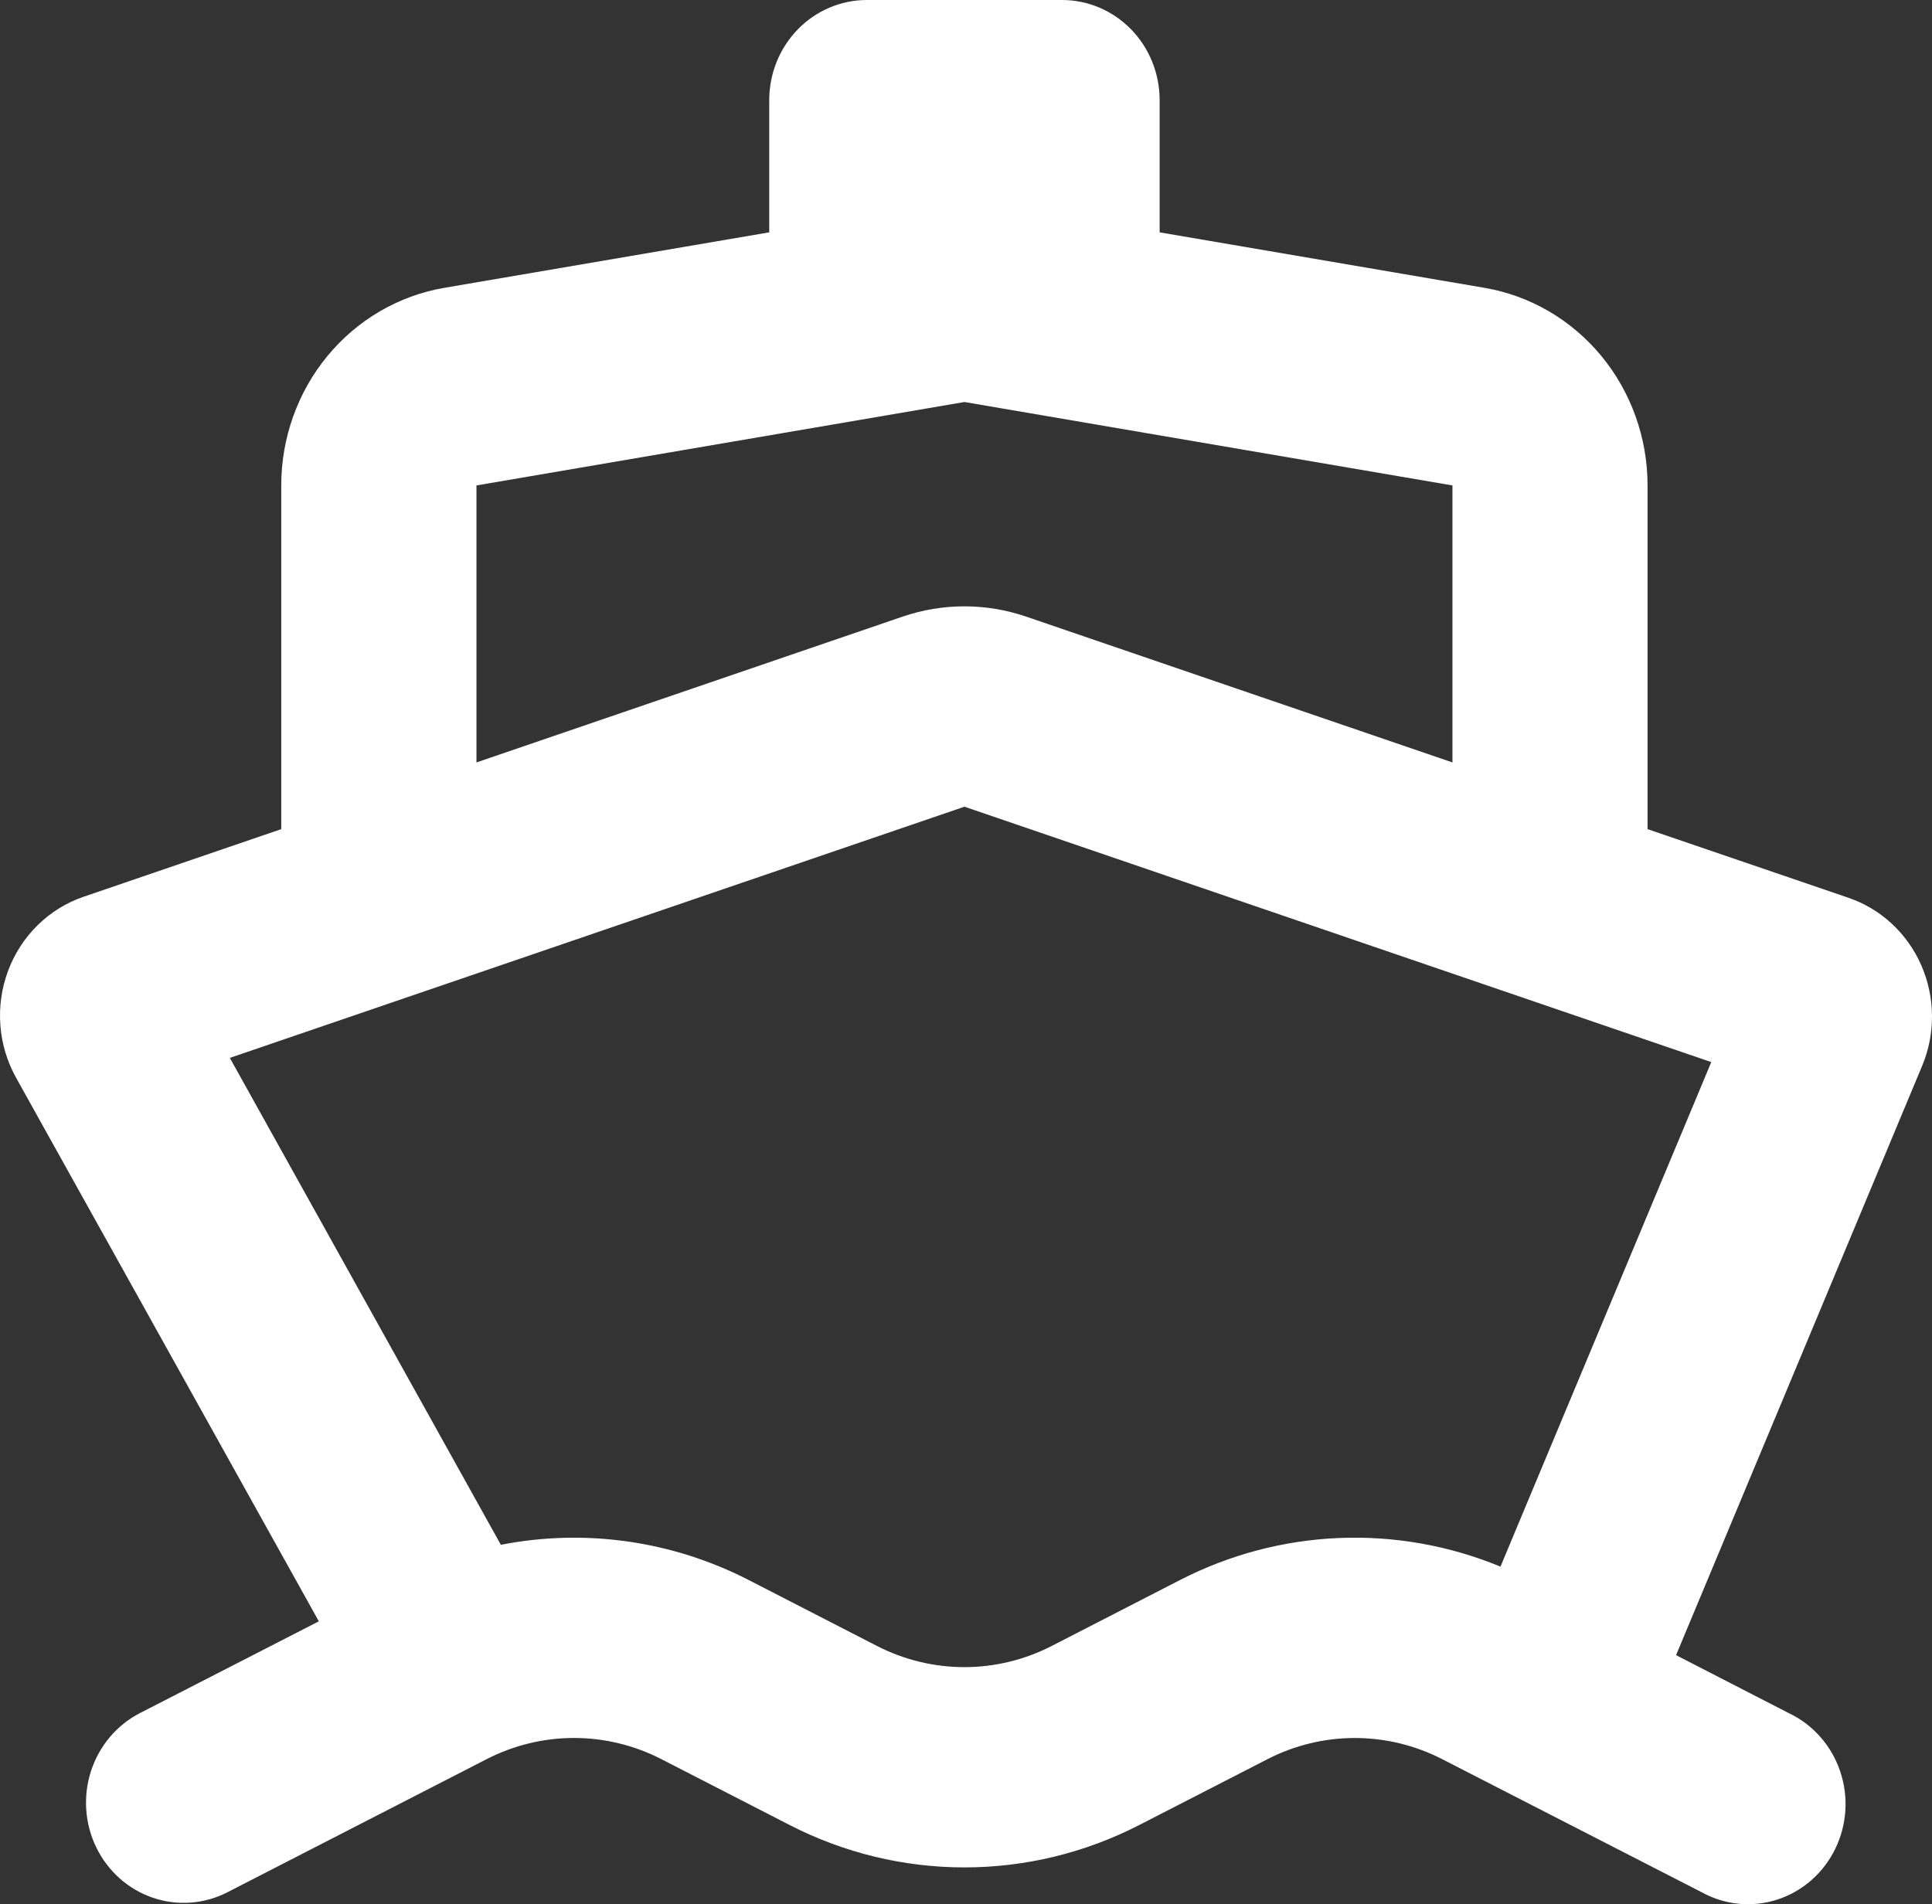
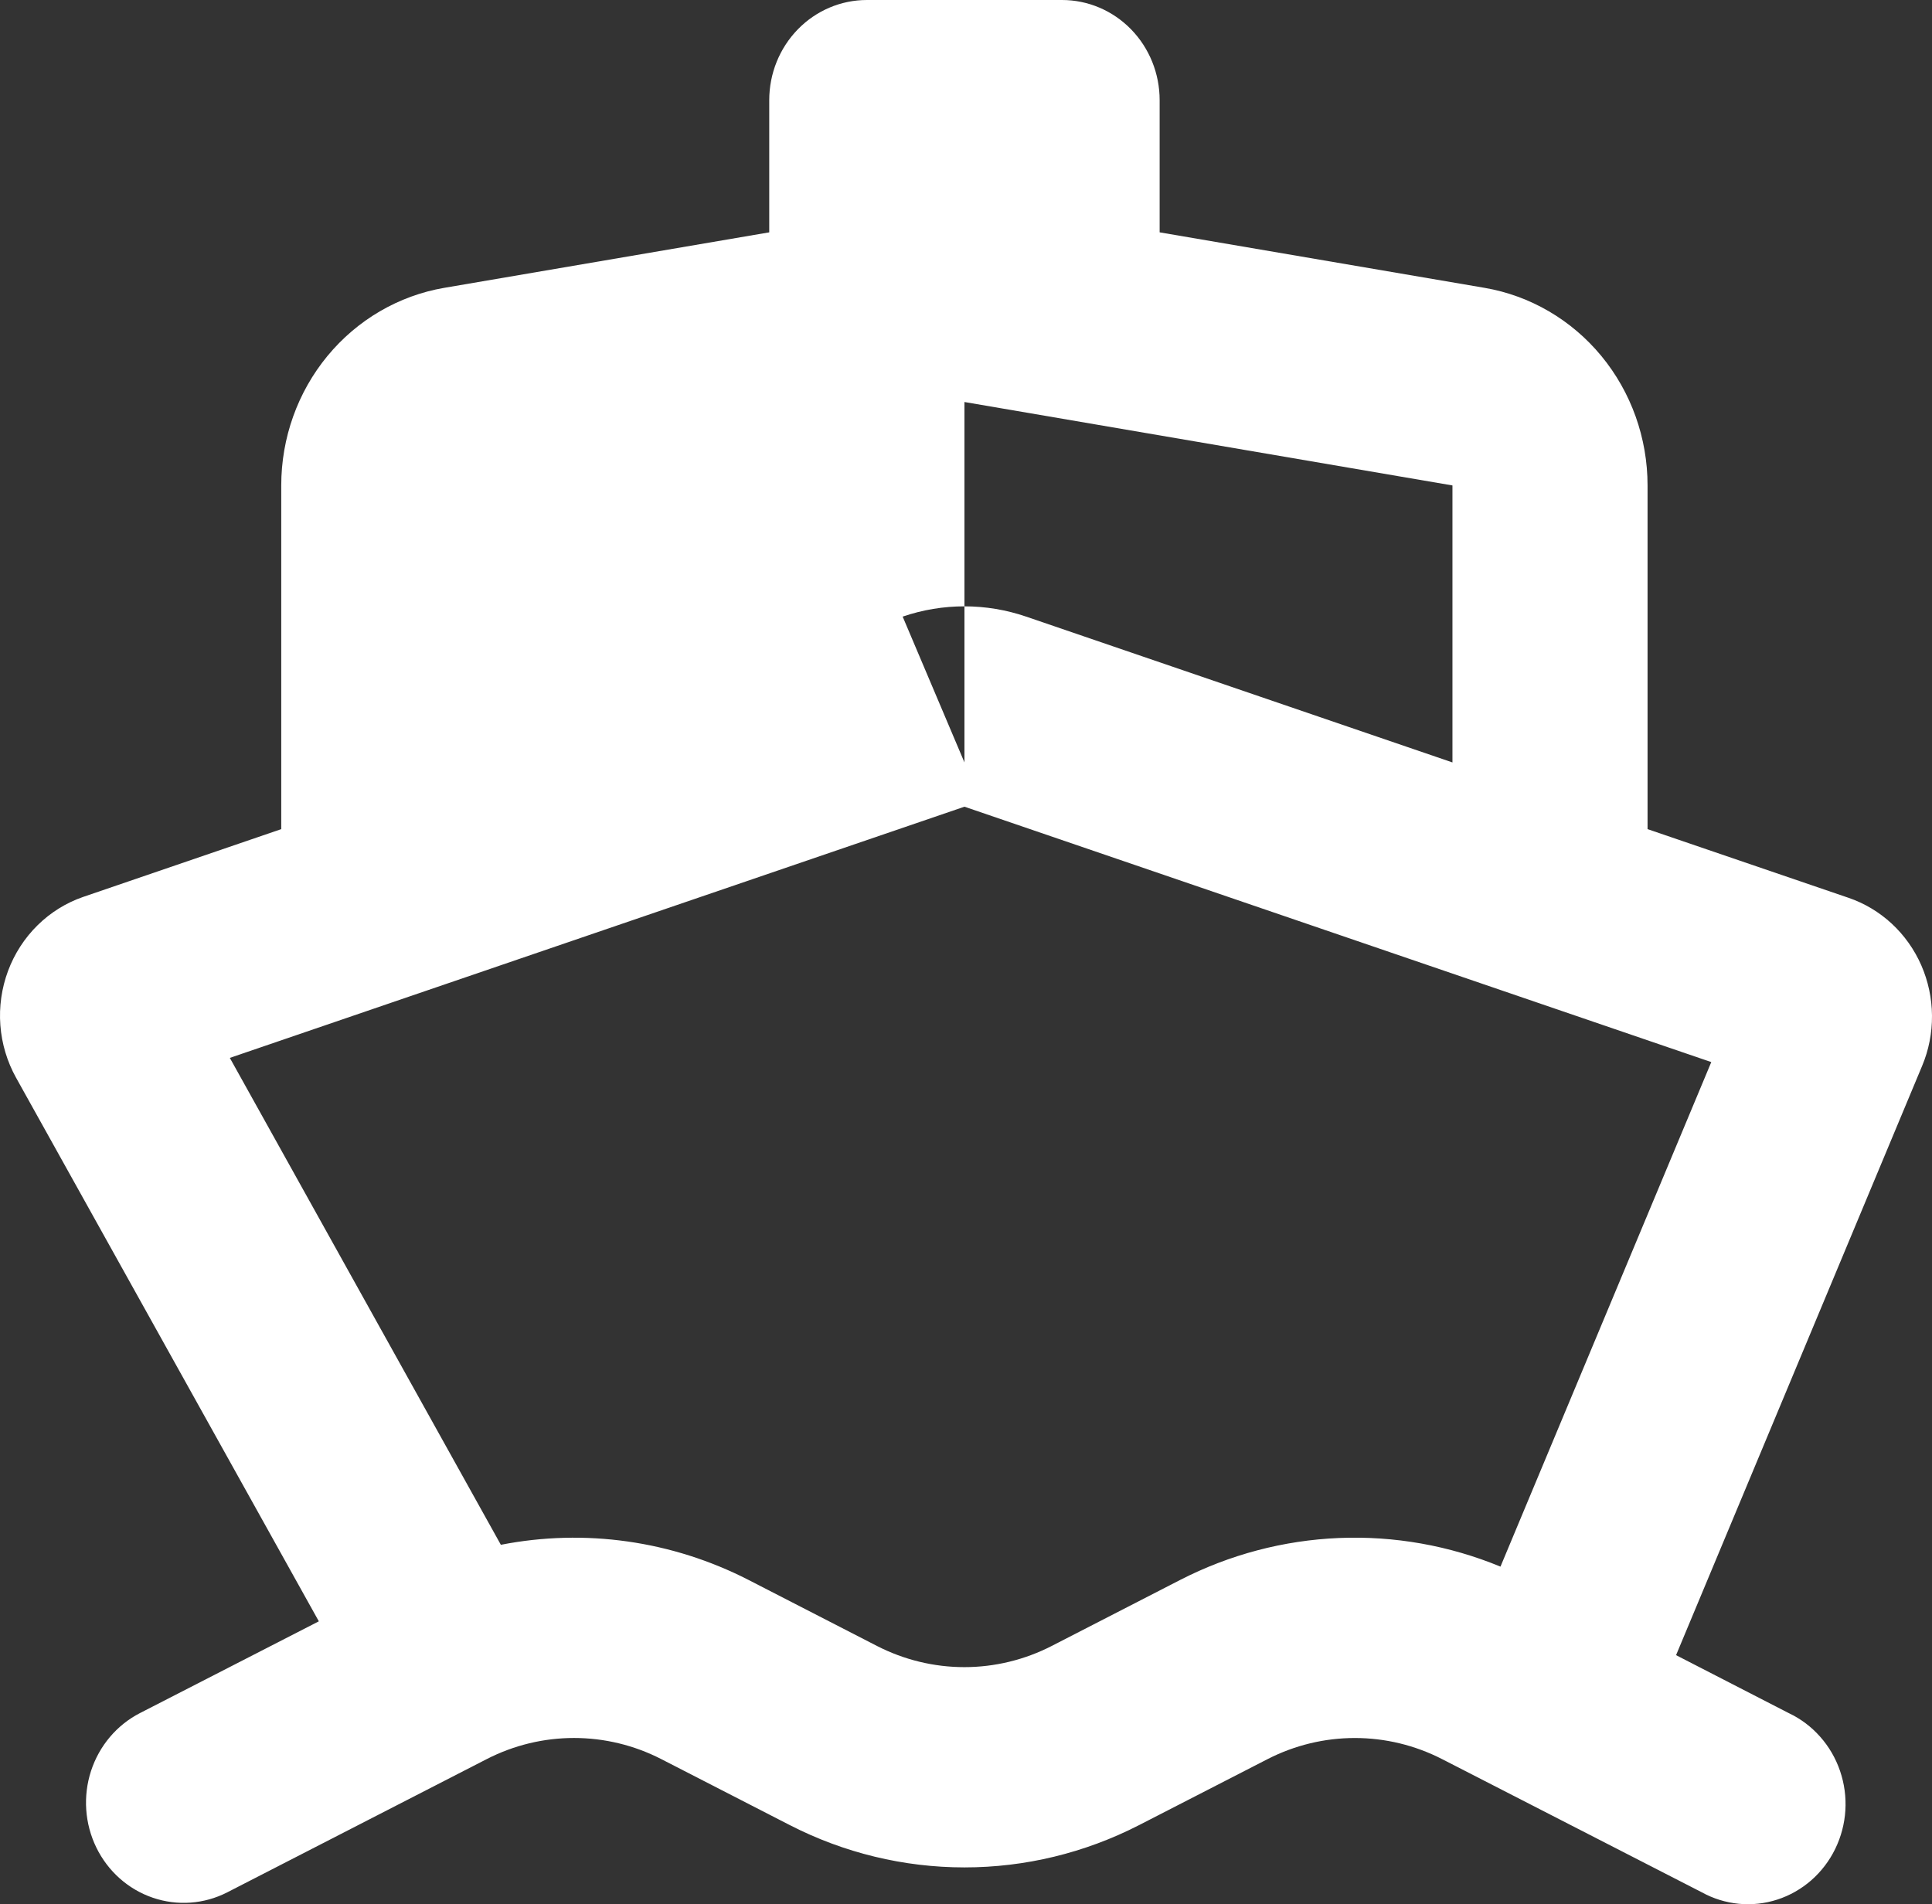
<svg xmlns="http://www.w3.org/2000/svg" width="70" height="69" viewBox="0 0 70 69" fill="none">
  <rect x="0" y="0" width="70" height="69" fill="#333333" stroke="none" />
-   <path fill-rule="evenodd" clip-rule="evenodd" d="M27.871 3.629C27.871 2.666 28.244 1.743 28.907 1.063C29.57 0.382 30.47 0 31.408 0H38.48C39.418 0 40.317 0.382 40.981 1.063C41.644 1.743 42.016 2.666 42.016 3.629V8.419L53.788 10.43C55.439 10.713 56.938 11.588 58.02 12.899C59.101 14.21 59.694 15.872 59.694 17.59V30.044L66.978 32.533C67.559 32.732 68.092 33.052 68.546 33.473C68.999 33.894 69.363 34.408 69.613 34.98C69.863 35.553 69.995 36.173 70 36.8C70.005 37.428 69.883 38.05 69.641 38.626L60.727 59.975L64.814 62.077C65.244 62.28 65.63 62.571 65.948 62.931C66.267 63.29 66.512 63.712 66.668 64.17C66.825 64.629 66.891 65.115 66.861 65.6C66.831 66.085 66.706 66.559 66.494 66.994C66.282 67.429 65.988 67.815 65.628 68.131C65.267 68.446 64.849 68.685 64.398 68.831C63.946 68.978 63.471 69.03 62.999 68.984C62.528 68.938 62.07 68.796 61.653 68.565L52.25 63.742C51.269 63.239 50.186 62.977 49.089 62.977C47.991 62.977 46.909 63.239 45.927 63.742L41.27 66.134C39.306 67.142 37.14 67.666 34.944 67.666C32.748 67.666 30.582 67.142 28.618 66.134L23.96 63.742C22.978 63.238 21.895 62.976 20.797 62.976C19.699 62.976 18.616 63.238 17.634 63.742L8.235 68.569C7.395 68.999 6.424 69.069 5.534 68.764C4.644 68.46 3.908 67.804 3.489 66.943C3.07 66.082 3.001 65.085 3.298 64.171C3.596 63.258 4.234 62.503 5.073 62.073L11.552 58.749L0.582 39.051C0.258 38.468 0.063 37.819 0.013 37.15C-0.037 36.481 0.058 35.809 0.291 35.182C0.525 34.555 0.891 33.989 1.363 33.525C1.835 33.06 2.402 32.709 3.022 32.497L10.19 30.044V17.59C10.19 15.872 10.783 14.21 11.864 12.899C12.946 11.588 14.445 10.713 16.096 10.43L27.871 8.419V3.629ZM18.147 55.976C21.194 55.38 24.347 55.827 27.122 57.25L31.775 59.642C32.758 60.146 33.842 60.409 34.94 60.409C36.039 60.409 37.123 60.146 38.105 59.642L42.759 57.25C44.55 56.331 46.511 55.813 48.511 55.73C50.512 55.647 52.507 56 54.365 56.767L62.003 38.485L34.944 29.231L8.327 38.333L18.147 55.976ZM52.625 27.627V17.59L34.944 14.567L17.263 17.59V27.627L32.705 22.343C34.157 21.847 35.727 21.847 37.179 22.343L52.625 27.627Z" fill="white" />
+   <path fill-rule="evenodd" clip-rule="evenodd" d="M27.871 3.629C27.871 2.666 28.244 1.743 28.907 1.063C29.57 0.382 30.47 0 31.408 0H38.48C39.418 0 40.317 0.382 40.981 1.063C41.644 1.743 42.016 2.666 42.016 3.629V8.419L53.788 10.43C55.439 10.713 56.938 11.588 58.02 12.899C59.101 14.21 59.694 15.872 59.694 17.59V30.044L66.978 32.533C67.559 32.732 68.092 33.052 68.546 33.473C68.999 33.894 69.363 34.408 69.613 34.98C69.863 35.553 69.995 36.173 70 36.8C70.005 37.428 69.883 38.05 69.641 38.626L60.727 59.975L64.814 62.077C65.244 62.28 65.63 62.571 65.948 62.931C66.267 63.29 66.512 63.712 66.668 64.17C66.825 64.629 66.891 65.115 66.861 65.6C66.831 66.085 66.706 66.559 66.494 66.994C66.282 67.429 65.988 67.815 65.628 68.131C65.267 68.446 64.849 68.685 64.398 68.831C63.946 68.978 63.471 69.03 62.999 68.984C62.528 68.938 62.07 68.796 61.653 68.565L52.25 63.742C51.269 63.239 50.186 62.977 49.089 62.977C47.991 62.977 46.909 63.239 45.927 63.742L41.27 66.134C39.306 67.142 37.14 67.666 34.944 67.666C32.748 67.666 30.582 67.142 28.618 66.134L23.96 63.742C22.978 63.238 21.895 62.976 20.797 62.976C19.699 62.976 18.616 63.238 17.634 63.742L8.235 68.569C7.395 68.999 6.424 69.069 5.534 68.764C4.644 68.46 3.908 67.804 3.489 66.943C3.07 66.082 3.001 65.085 3.298 64.171C3.596 63.258 4.234 62.503 5.073 62.073L11.552 58.749L0.582 39.051C0.258 38.468 0.063 37.819 0.013 37.15C-0.037 36.481 0.058 35.809 0.291 35.182C0.525 34.555 0.891 33.989 1.363 33.525C1.835 33.06 2.402 32.709 3.022 32.497L10.19 30.044V17.59C10.19 15.872 10.783 14.21 11.864 12.899C12.946 11.588 14.445 10.713 16.096 10.43L27.871 8.419V3.629ZM18.147 55.976C21.194 55.38 24.347 55.827 27.122 57.25L31.775 59.642C32.758 60.146 33.842 60.409 34.94 60.409C36.039 60.409 37.123 60.146 38.105 59.642L42.759 57.25C44.55 56.331 46.511 55.813 48.511 55.73C50.512 55.647 52.507 56 54.365 56.767L62.003 38.485L34.944 29.231L8.327 38.333L18.147 55.976ZM52.625 27.627V17.59L34.944 14.567V27.627L32.705 22.343C34.157 21.847 35.727 21.847 37.179 22.343L52.625 27.627Z" fill="white" />
</svg>